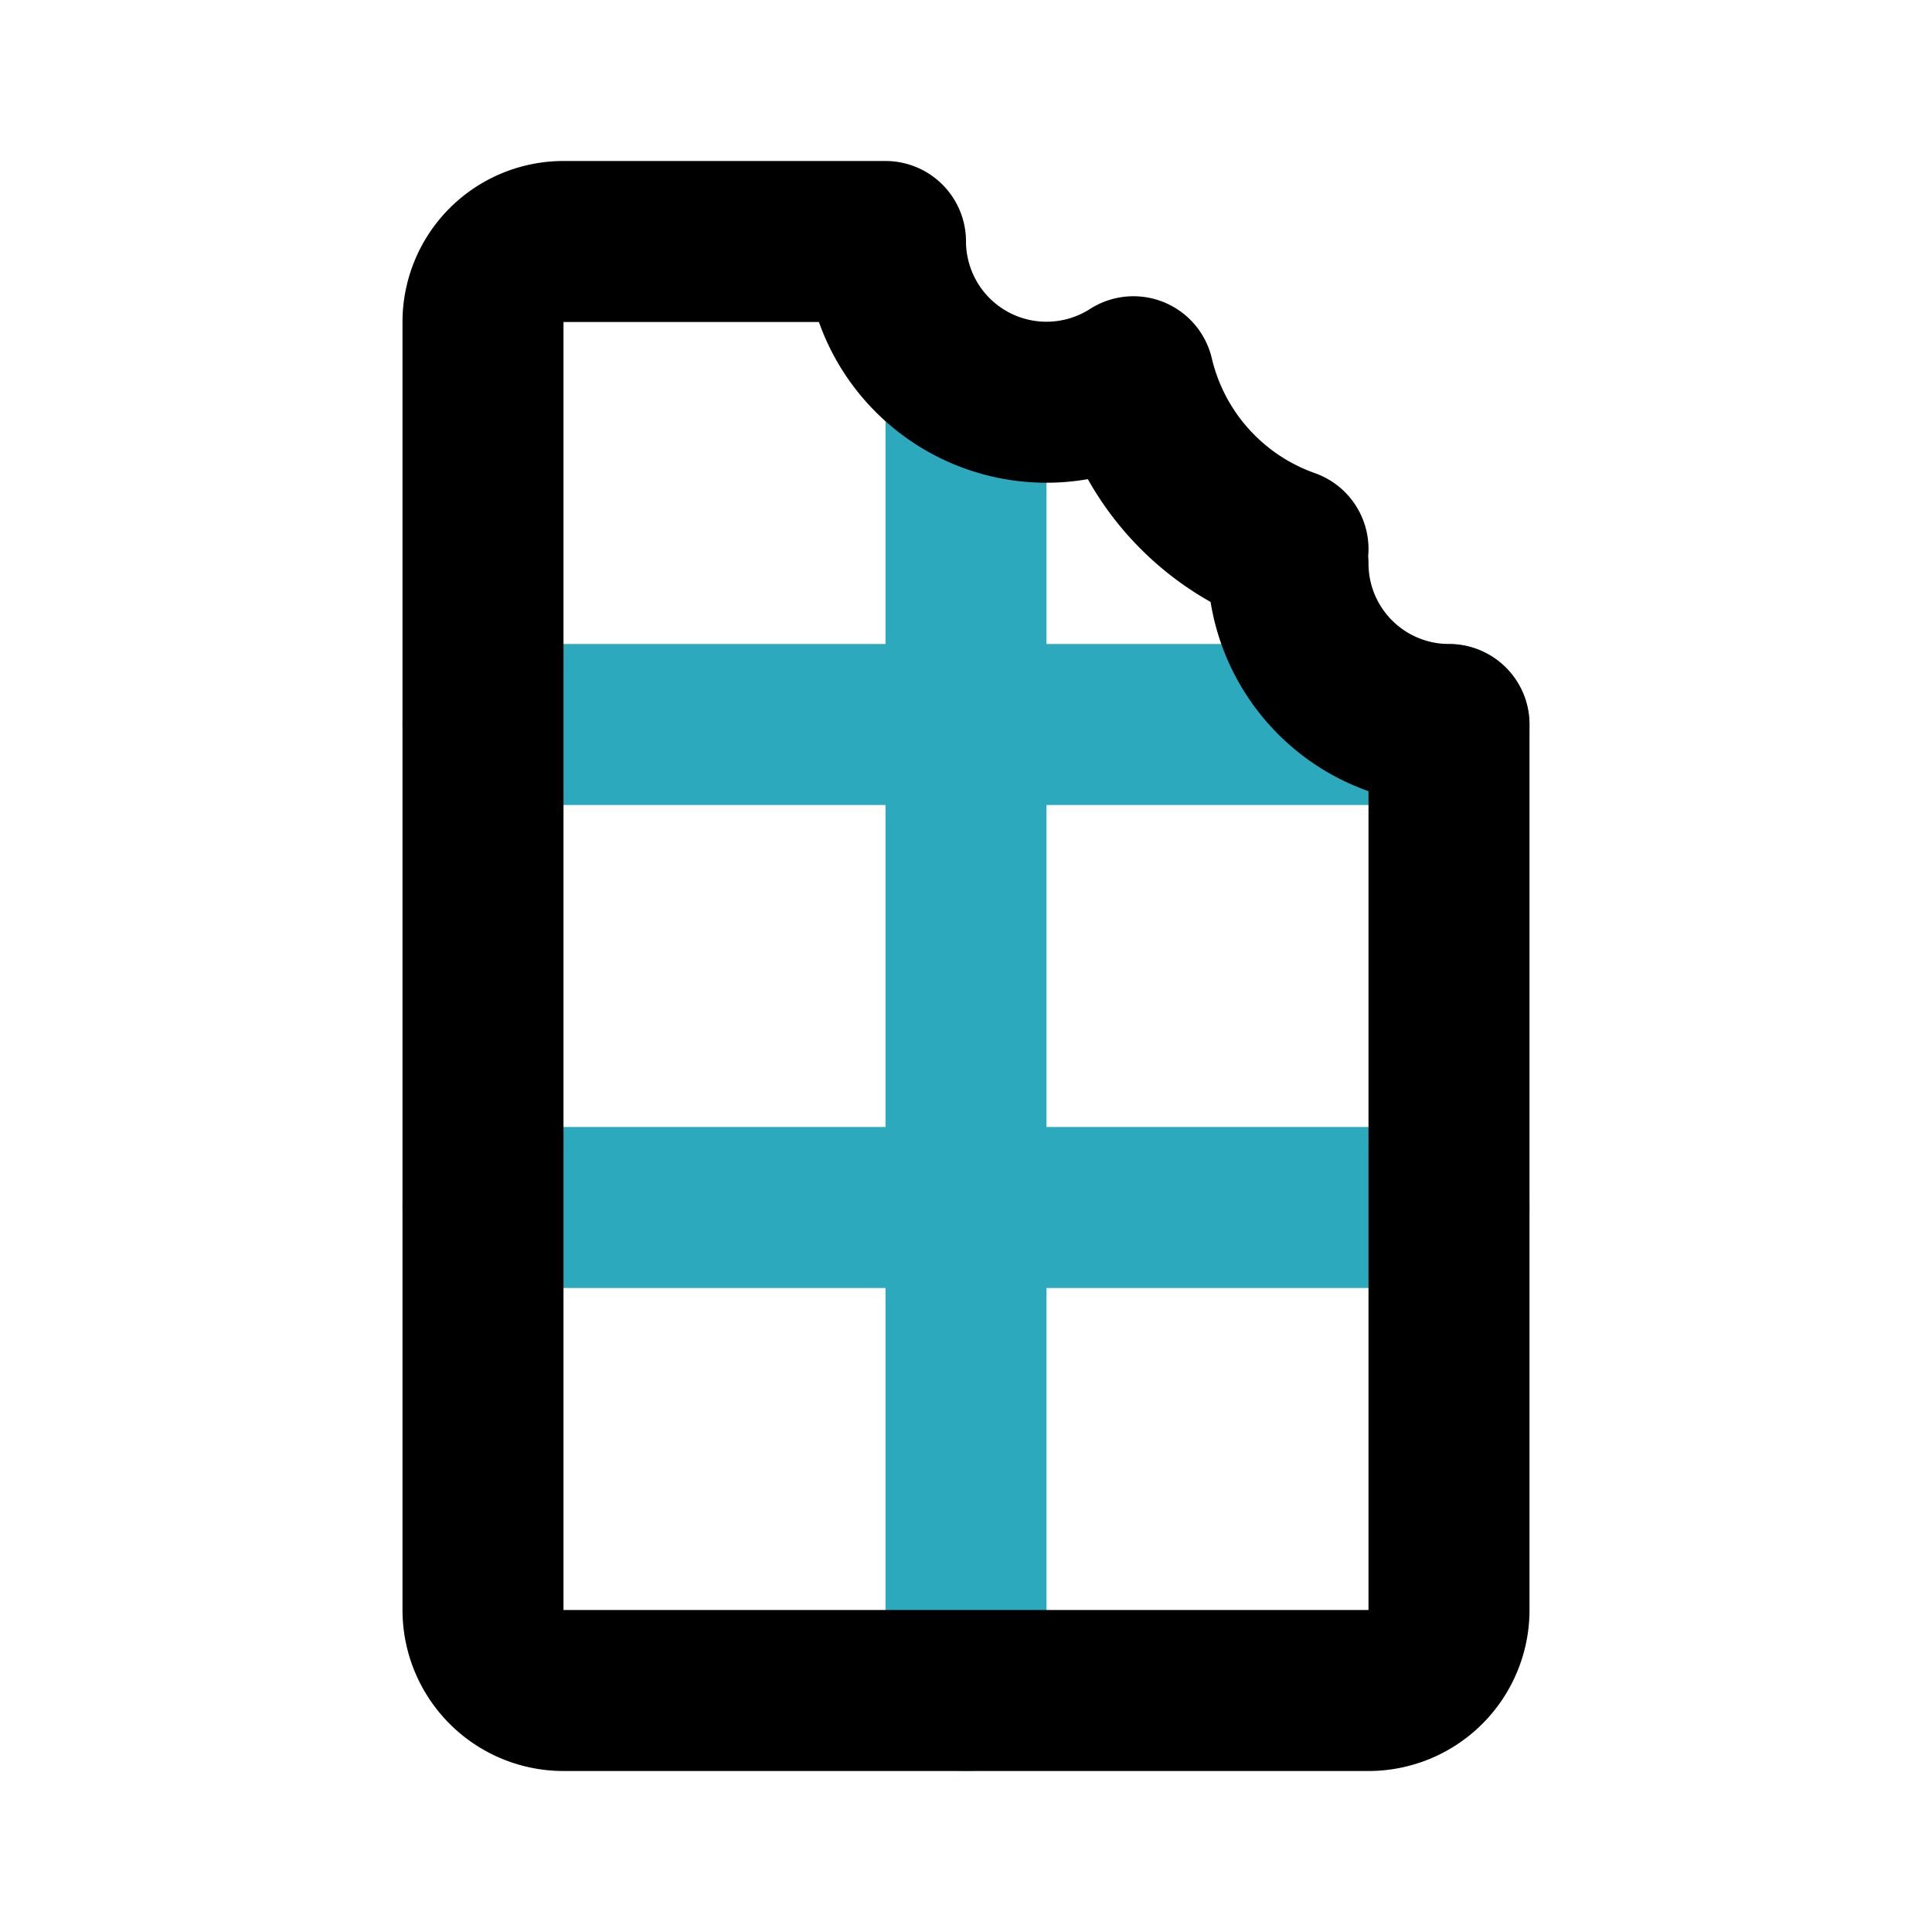
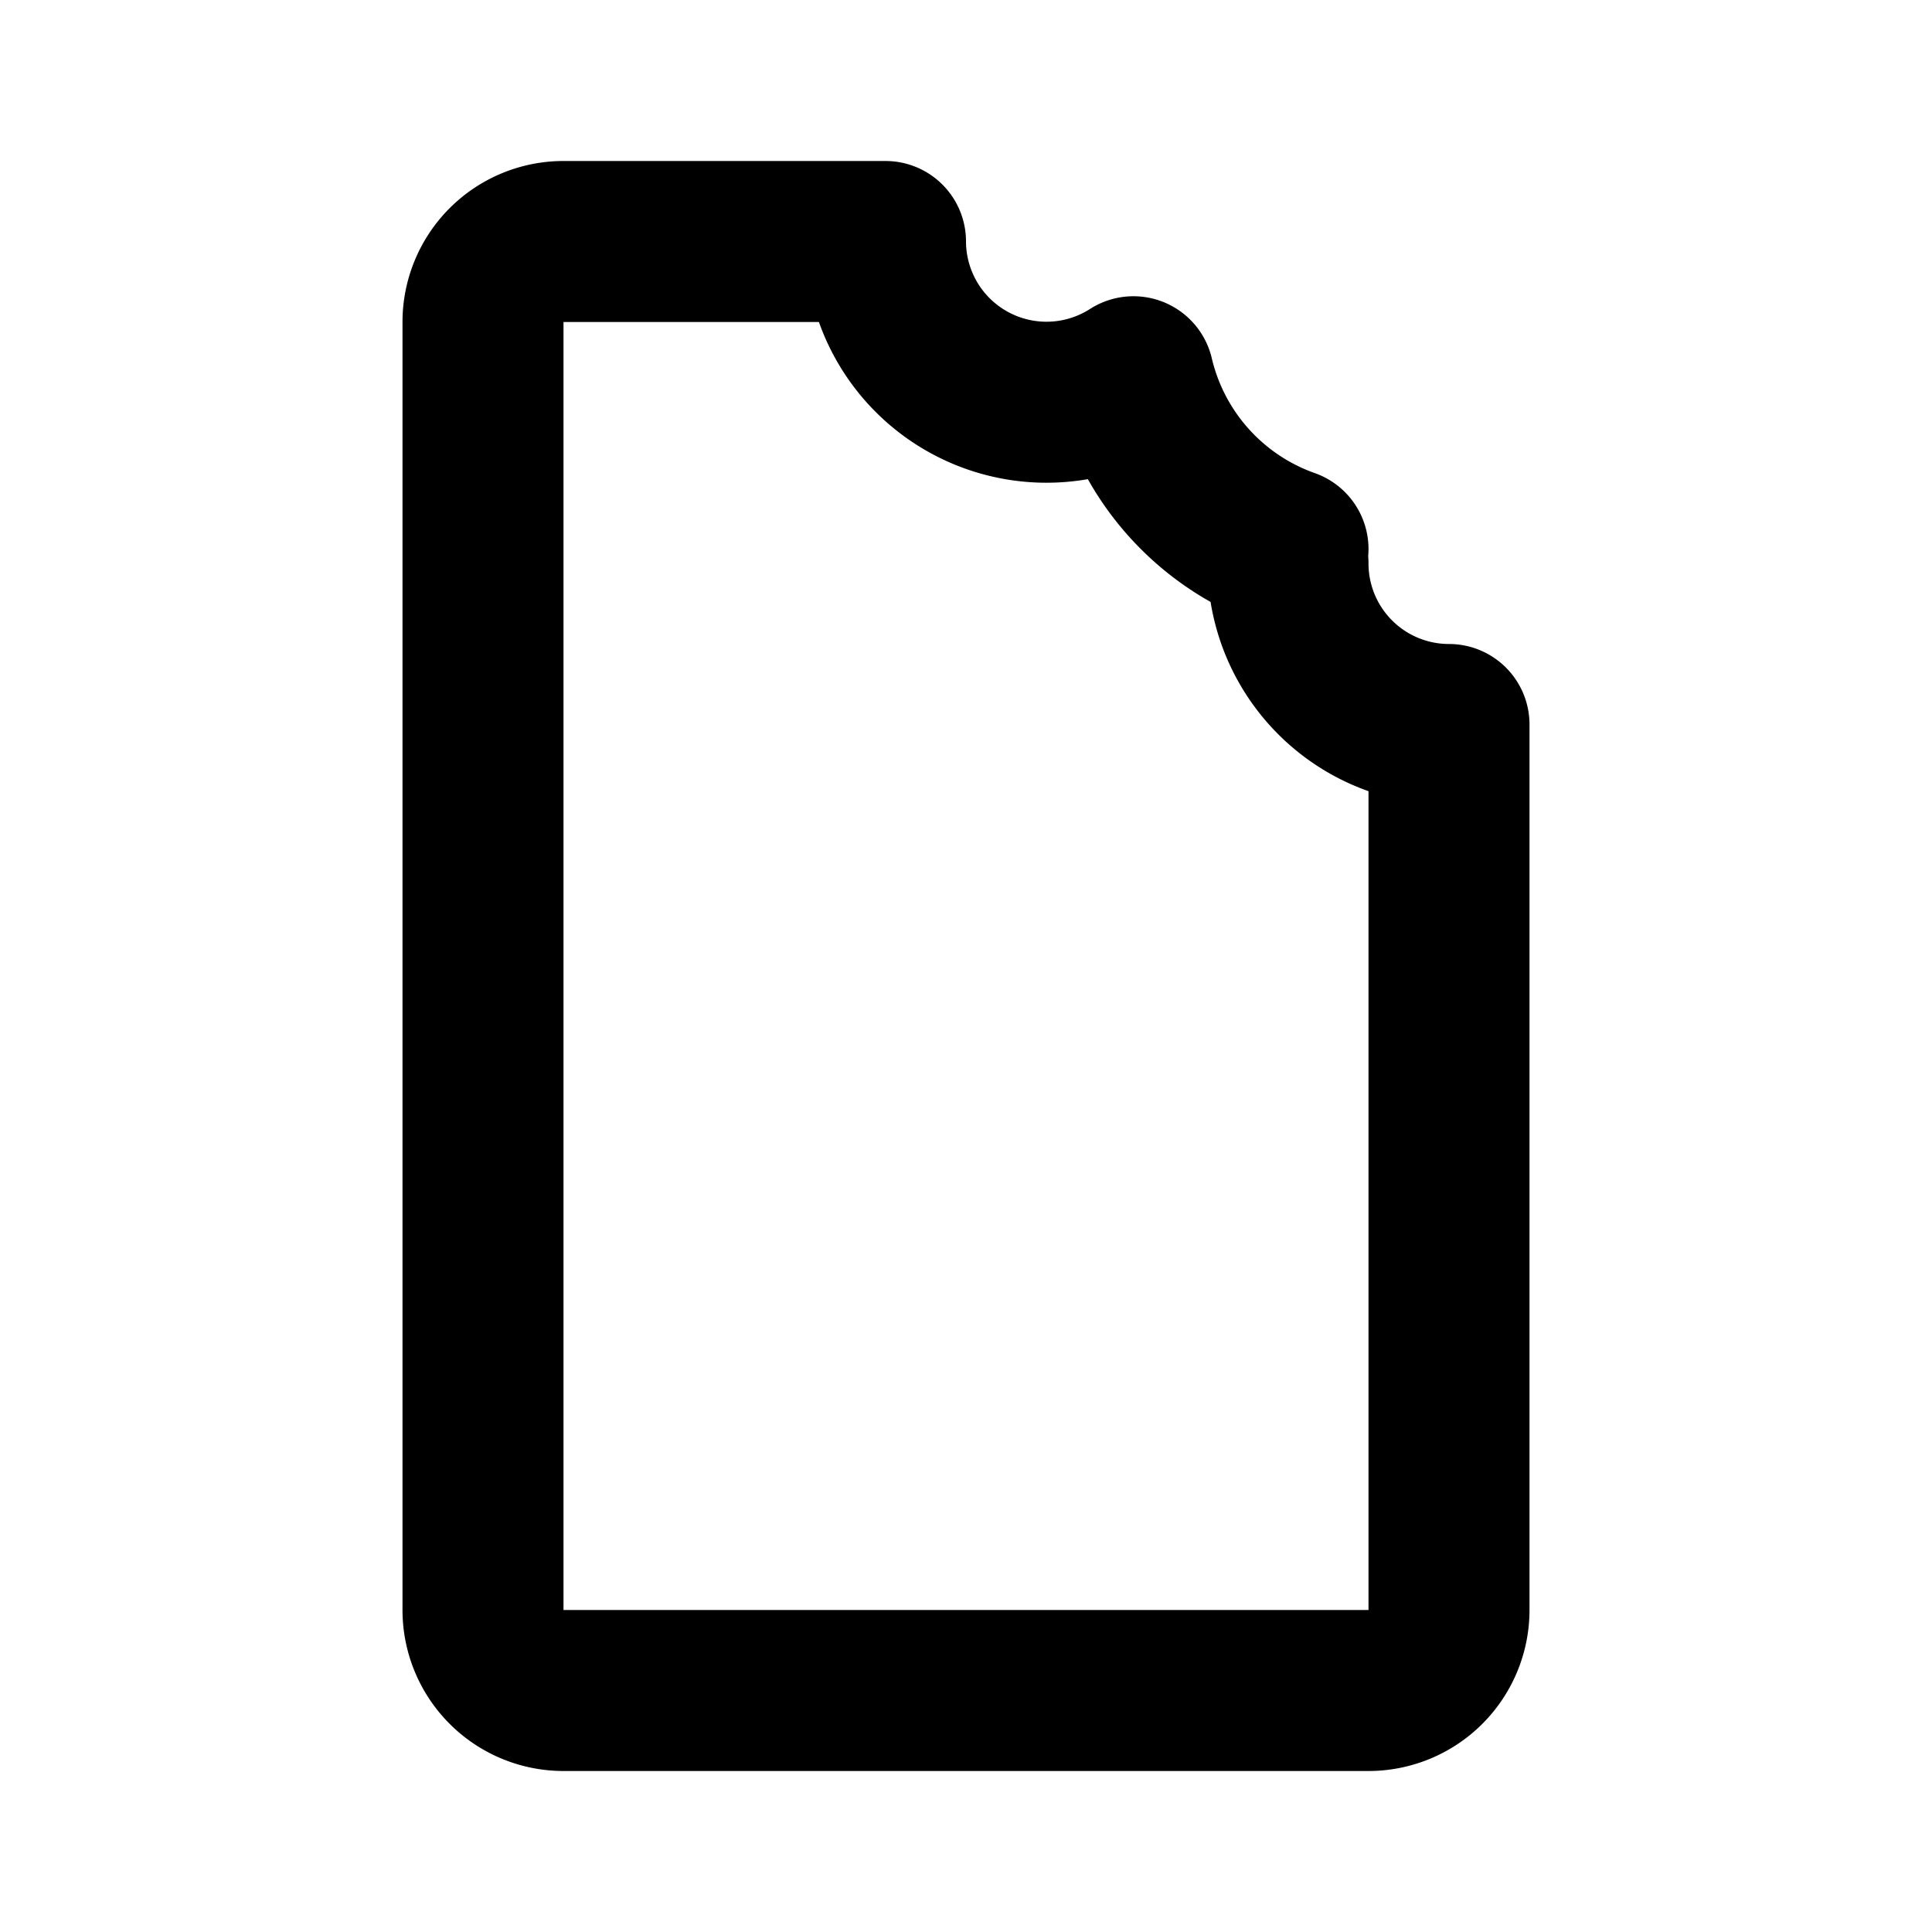
<svg xmlns="http://www.w3.org/2000/svg" fill="#000000" width="800px" height="800px" viewBox="0 0 24 24" id="chocolate-5" data-name="Line Color" class="icon line-color">
-   <path id="secondary" d="M12,21V5M6,15H18M6,9H18" style="fill: none; stroke: rgb(44, 169, 188); stroke-linecap: round; stroke-linejoin: round; stroke-width: 2;" />
  <path id="primary" d="M18,9V20a1,1,0,0,1-1,1H7a1,1,0,0,1-1-1V4A1,1,0,0,1,7,3h4a2,2,0,0,0,3.08,1.68A3,3,0,0,0,16,6.82,1.1,1.1,0,0,0,16,7,2,2,0,0,0,18,9Z" style="fill: none; stroke: rgb(0, 0, 0); stroke-linecap: round; stroke-linejoin: round; stroke-width: 2;" />
</svg>